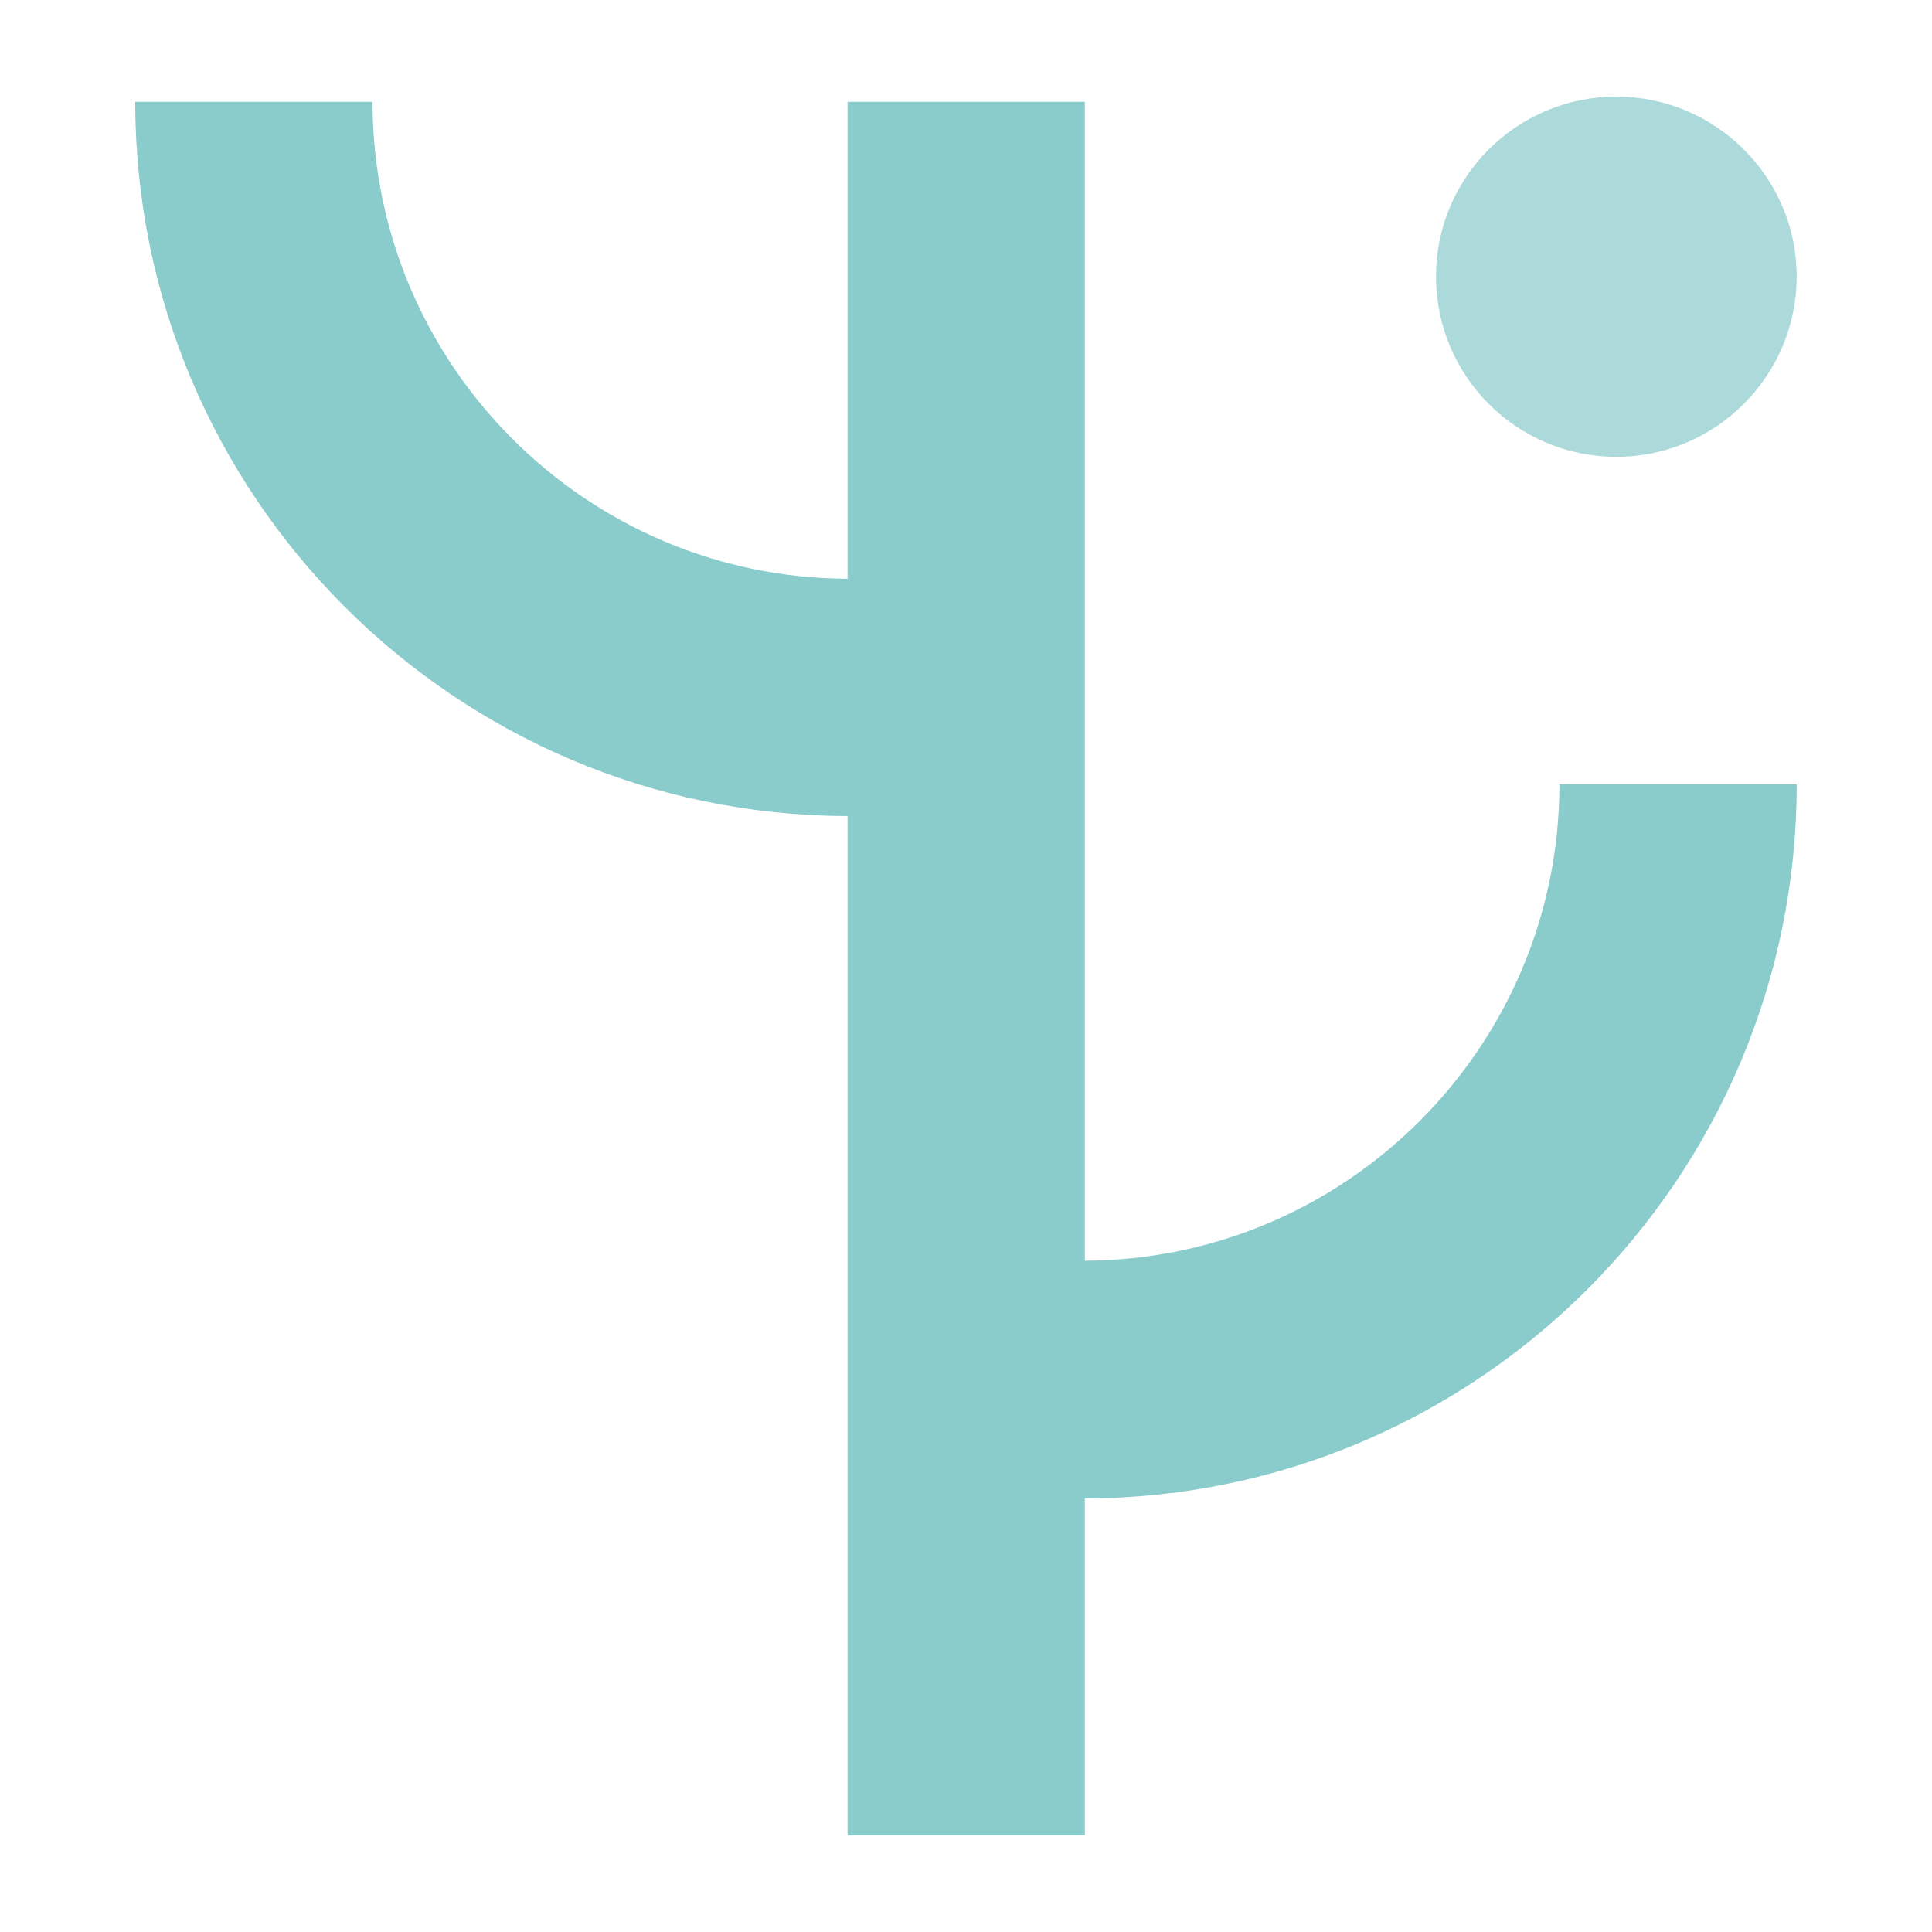
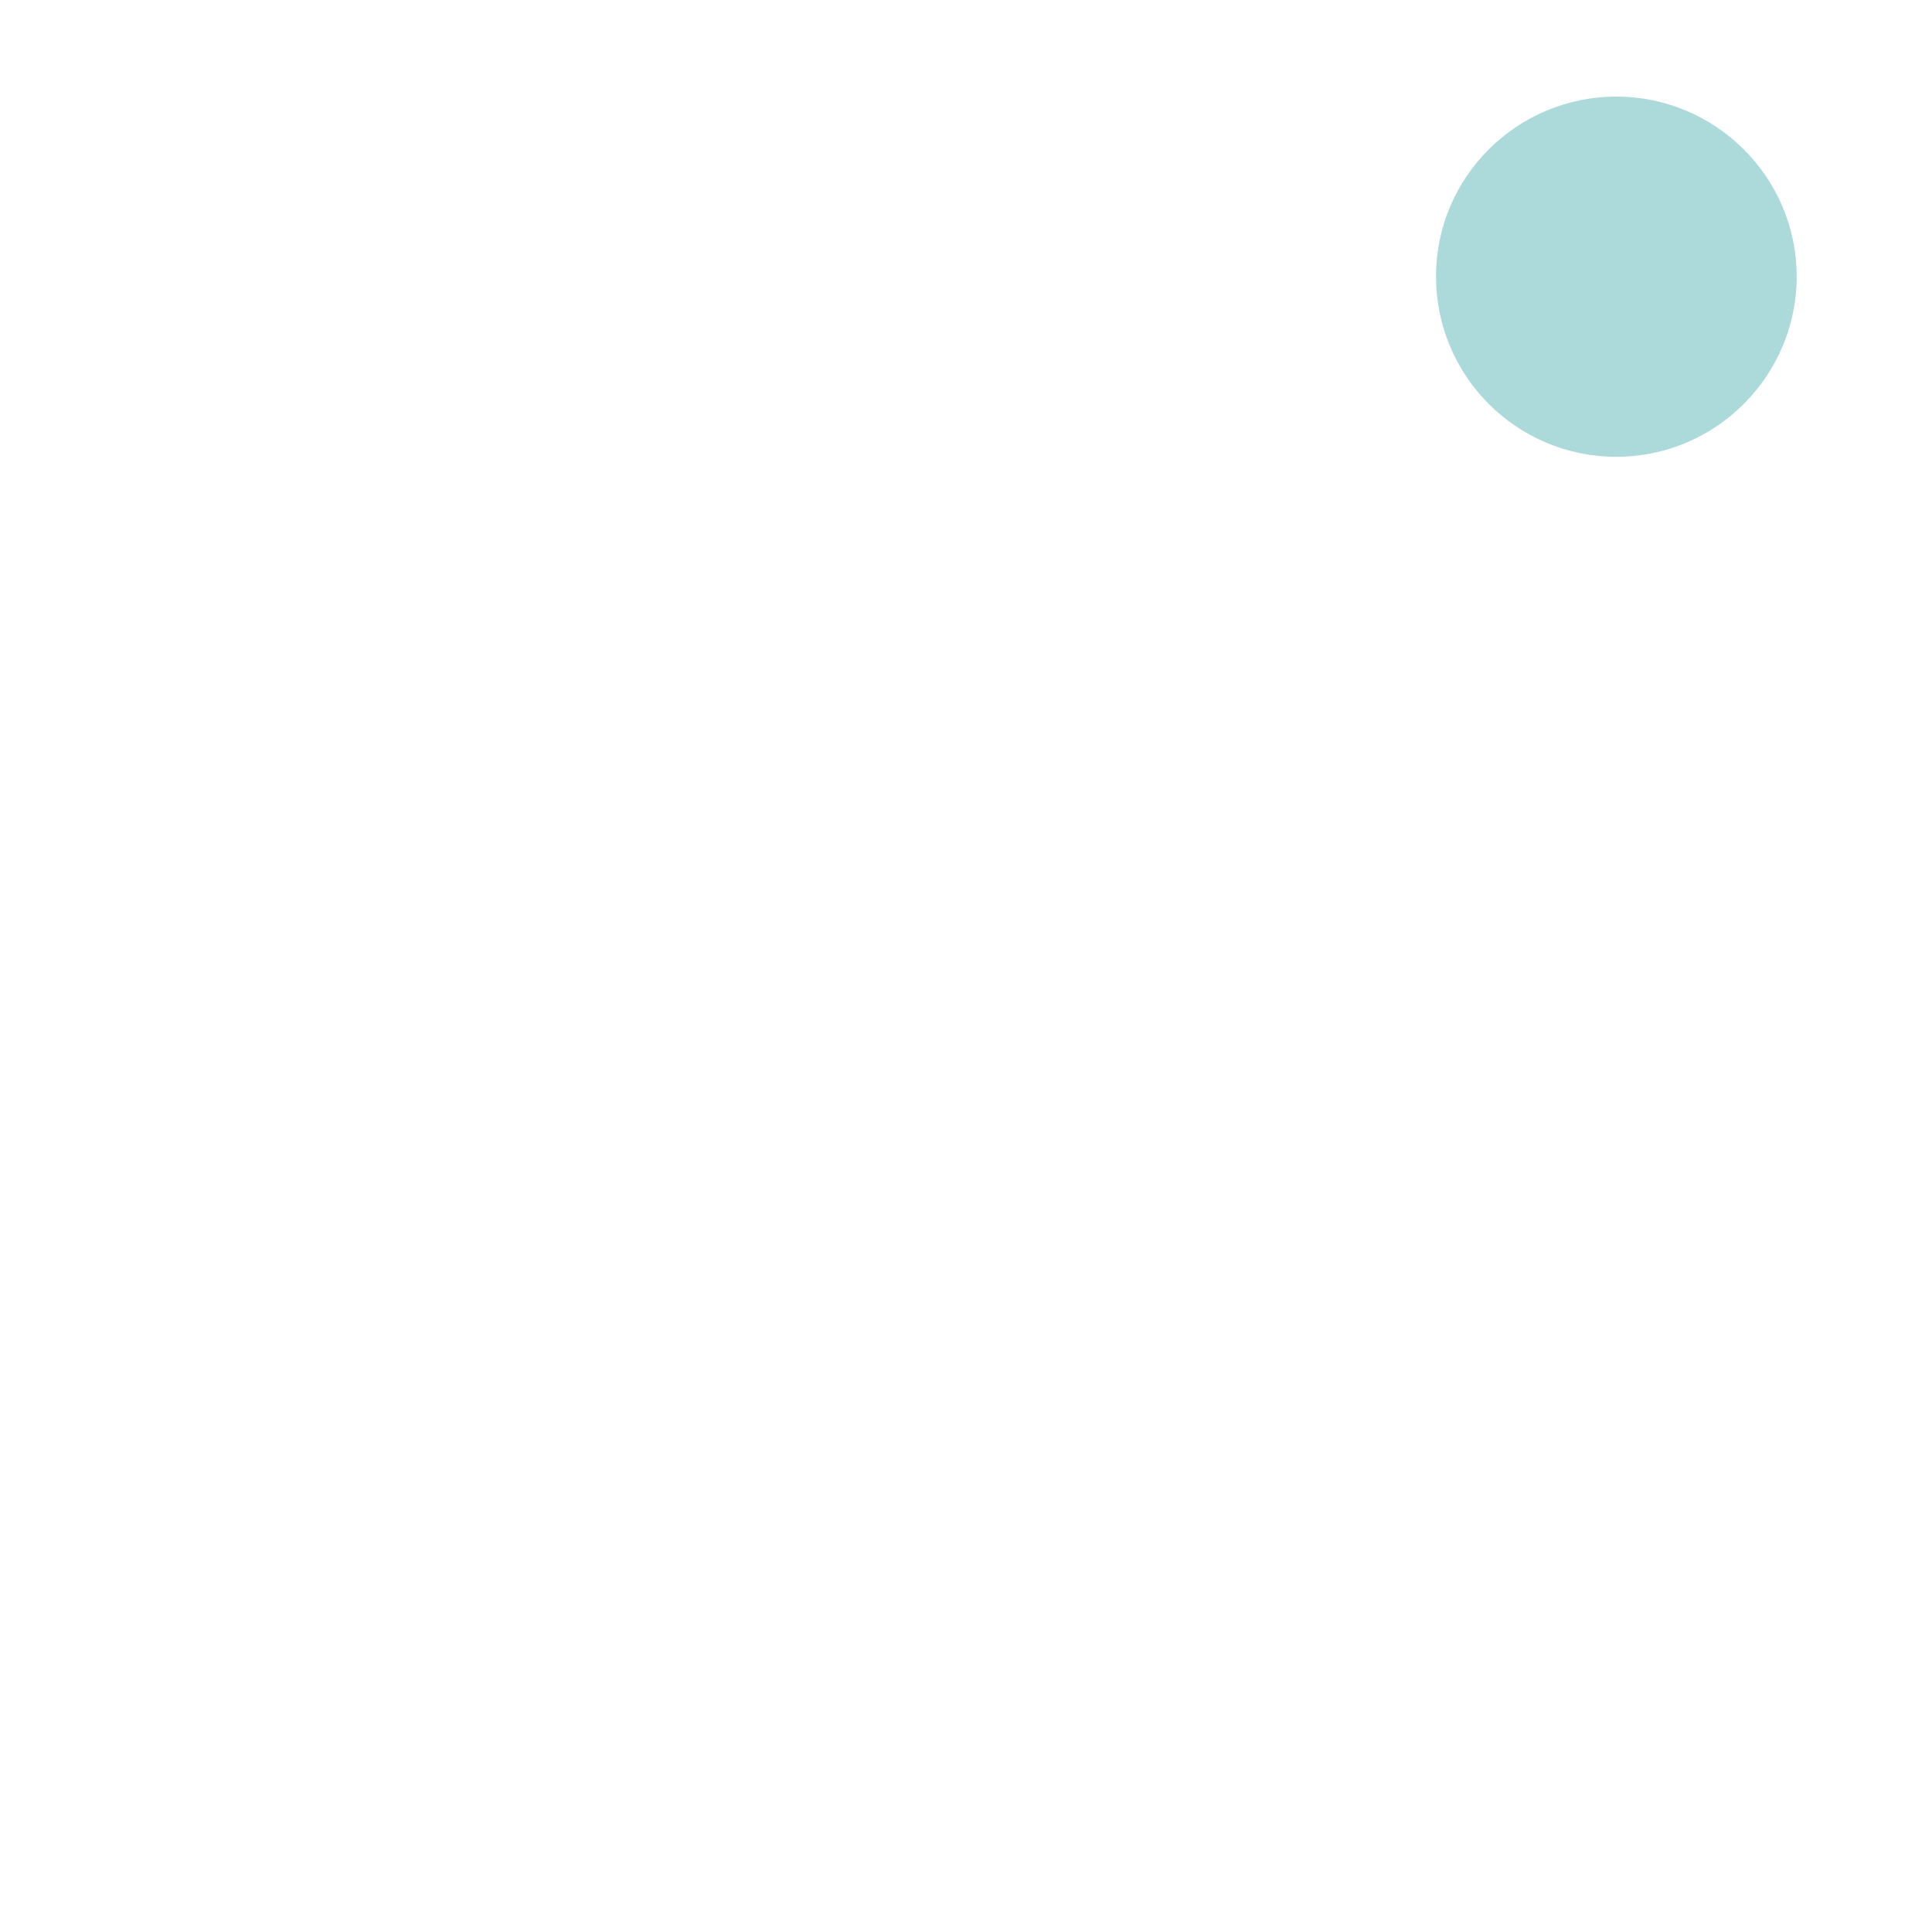
<svg xmlns="http://www.w3.org/2000/svg" width="100" height="100" viewBox="0 0 100 100" fill="none">
-   <path d="M92.996 40.617C92.996 60.955 76.49 77.511 56.151 77.56V95H43.87V42.238C23.531 42.189 7 25.633 7 5.27H19.282C19.282 18.854 30.311 29.907 43.87 29.956V5.27H56.151V65.254C69.71 65.205 80.715 54.151 80.715 40.592H92.996V40.617Z" fill="#8ACBCB" />
  <path d="M92.996 14.309C92.996 19.443 88.82 23.644 83.662 23.644C78.504 23.644 74.328 19.468 74.328 14.309C74.328 9.151 78.528 5 83.662 5C88.796 5 92.996 9.176 92.996 14.309Z" fill="#8ACBCB" fill-opacity="0.7" />
</svg>